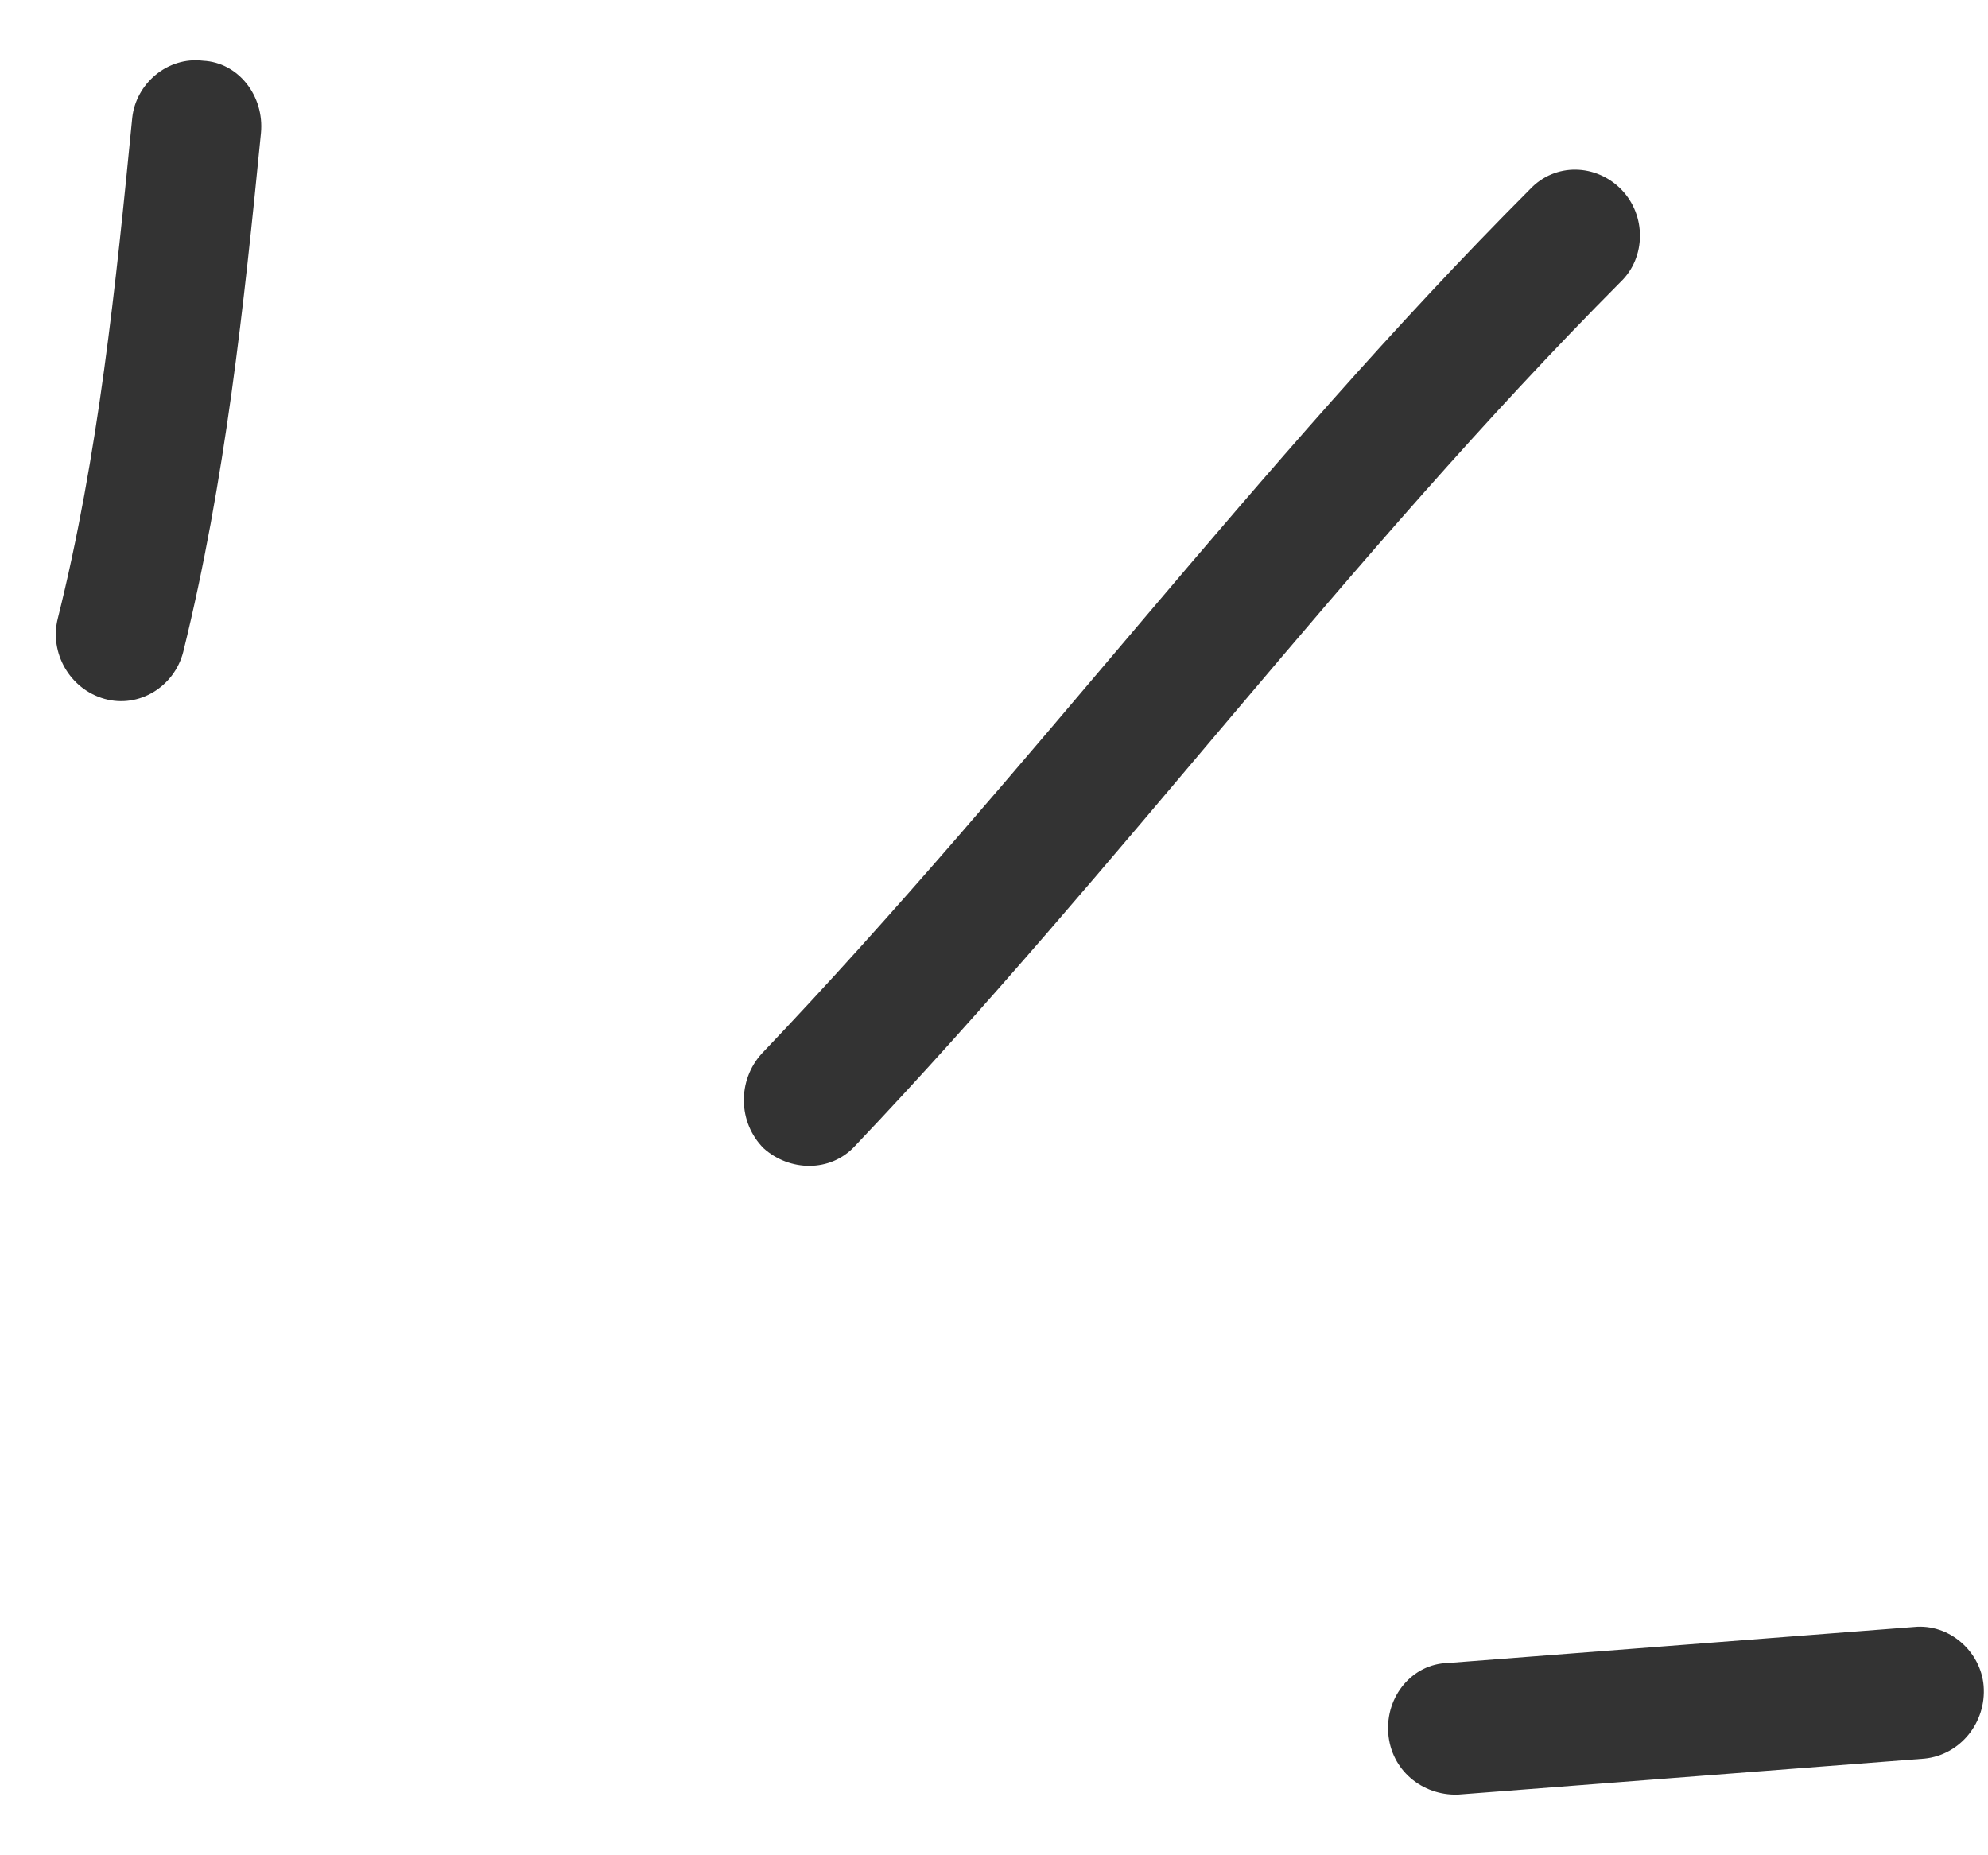
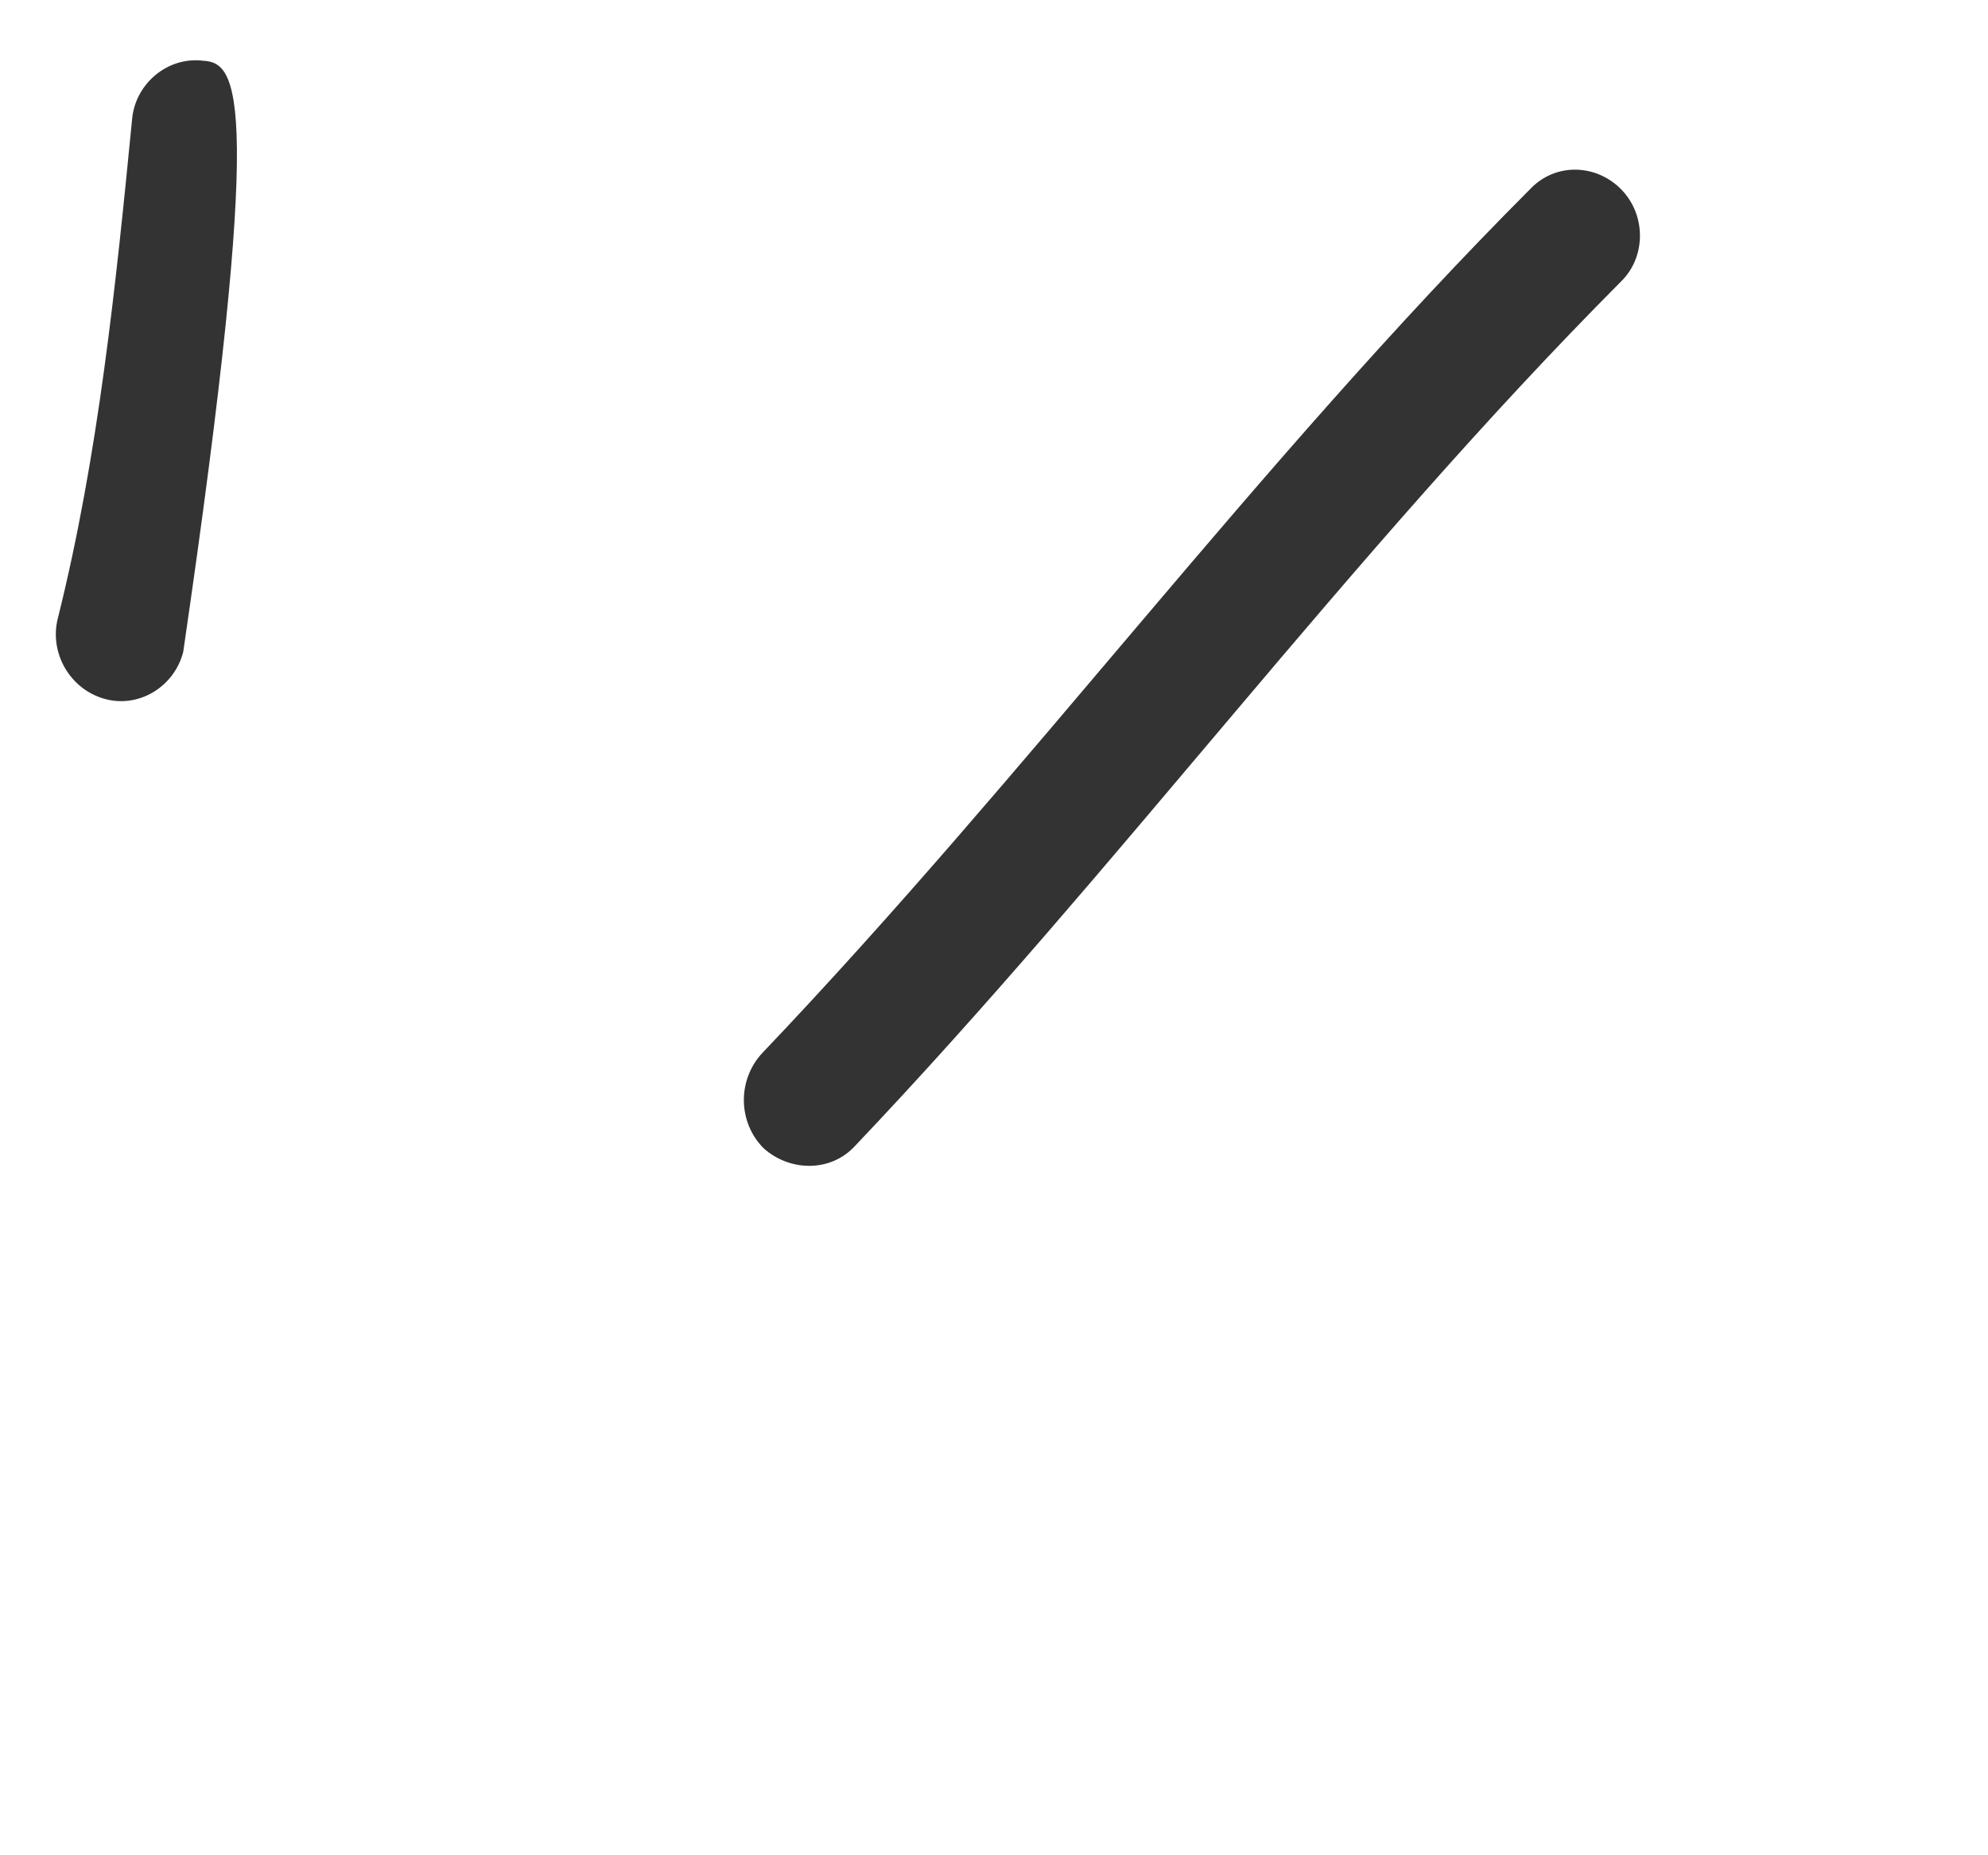
<svg xmlns="http://www.w3.org/2000/svg" width="45" height="42" viewBox="0 0 45 42" fill="none">
-   <path fill-rule="evenodd" clip-rule="evenodd" d="M4.147 14.76C5.098 10.914 5.524 6.903 5.907 3.012C5.987 2.174 5.399 1.414 4.596 1.375C3.792 1.277 3.075 1.893 2.993 2.671C2.624 6.442 2.226 10.332 1.309 13.998C1.11 14.78 1.584 15.603 2.367 15.821C3.15 16.04 3.947 15.541 4.147 14.76Z" fill="#333333" />
+   <path fill-rule="evenodd" clip-rule="evenodd" d="M4.147 14.76C5.987 2.174 5.399 1.414 4.596 1.375C3.792 1.277 3.075 1.893 2.993 2.671C2.624 6.442 2.226 10.332 1.309 13.998C1.11 14.78 1.584 15.603 2.367 15.821C3.15 16.04 3.947 15.541 4.147 14.76Z" fill="#333333" />
  <path fill-rule="evenodd" clip-rule="evenodd" d="M19.356 25.94C25.347 19.634 30.526 12.573 36.685 6.381C37.261 5.829 37.268 4.873 36.701 4.291C36.134 3.709 35.206 3.674 34.631 4.286C28.453 10.478 23.257 17.54 17.247 23.847C16.687 24.458 16.704 25.413 17.286 25.995C17.866 26.517 18.795 26.552 19.356 25.94Z" fill="#333333" />
-   <path fill-rule="evenodd" clip-rule="evenodd" d="M43.324 36.833C39.808 37.105 36.291 37.376 32.773 37.648C31.967 37.669 31.363 38.401 31.424 39.236C31.486 40.07 32.188 40.648 32.995 40.627C36.518 40.355 40.04 40.084 43.562 39.812C44.367 39.731 44.967 38.999 44.901 38.165C44.837 37.391 44.129 36.752 43.324 36.833Z" fill="#333333" />
</svg>